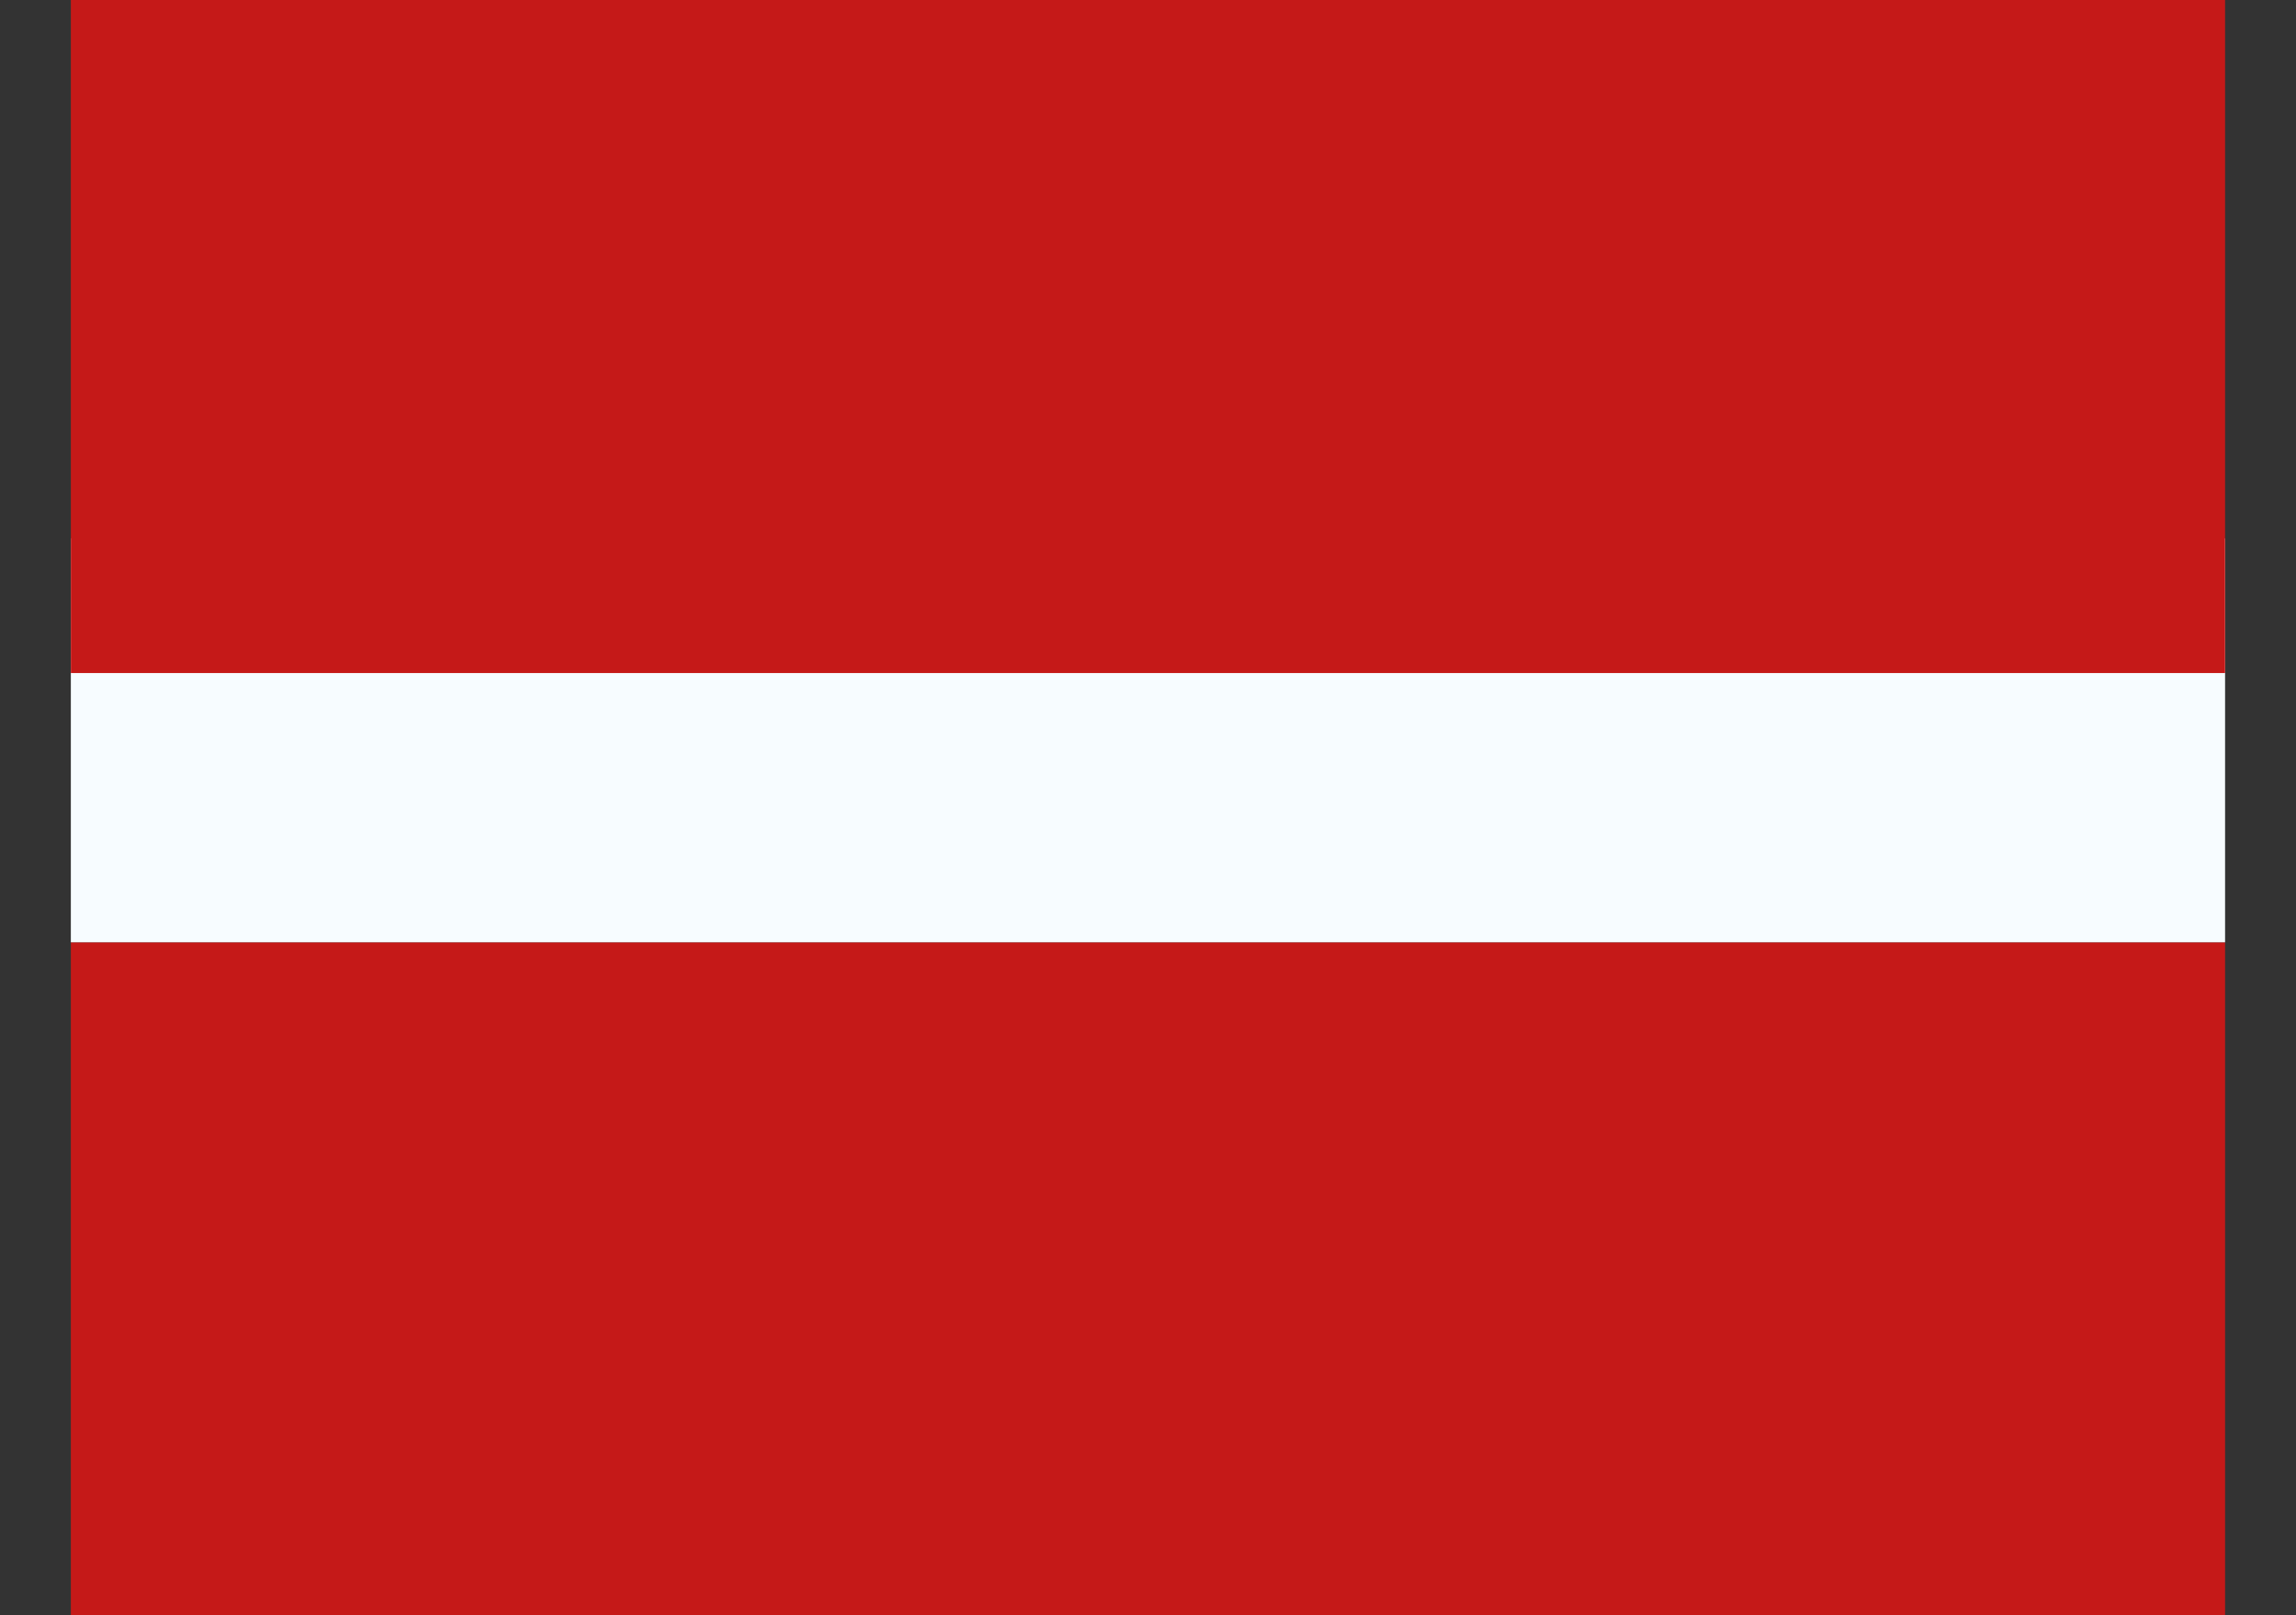
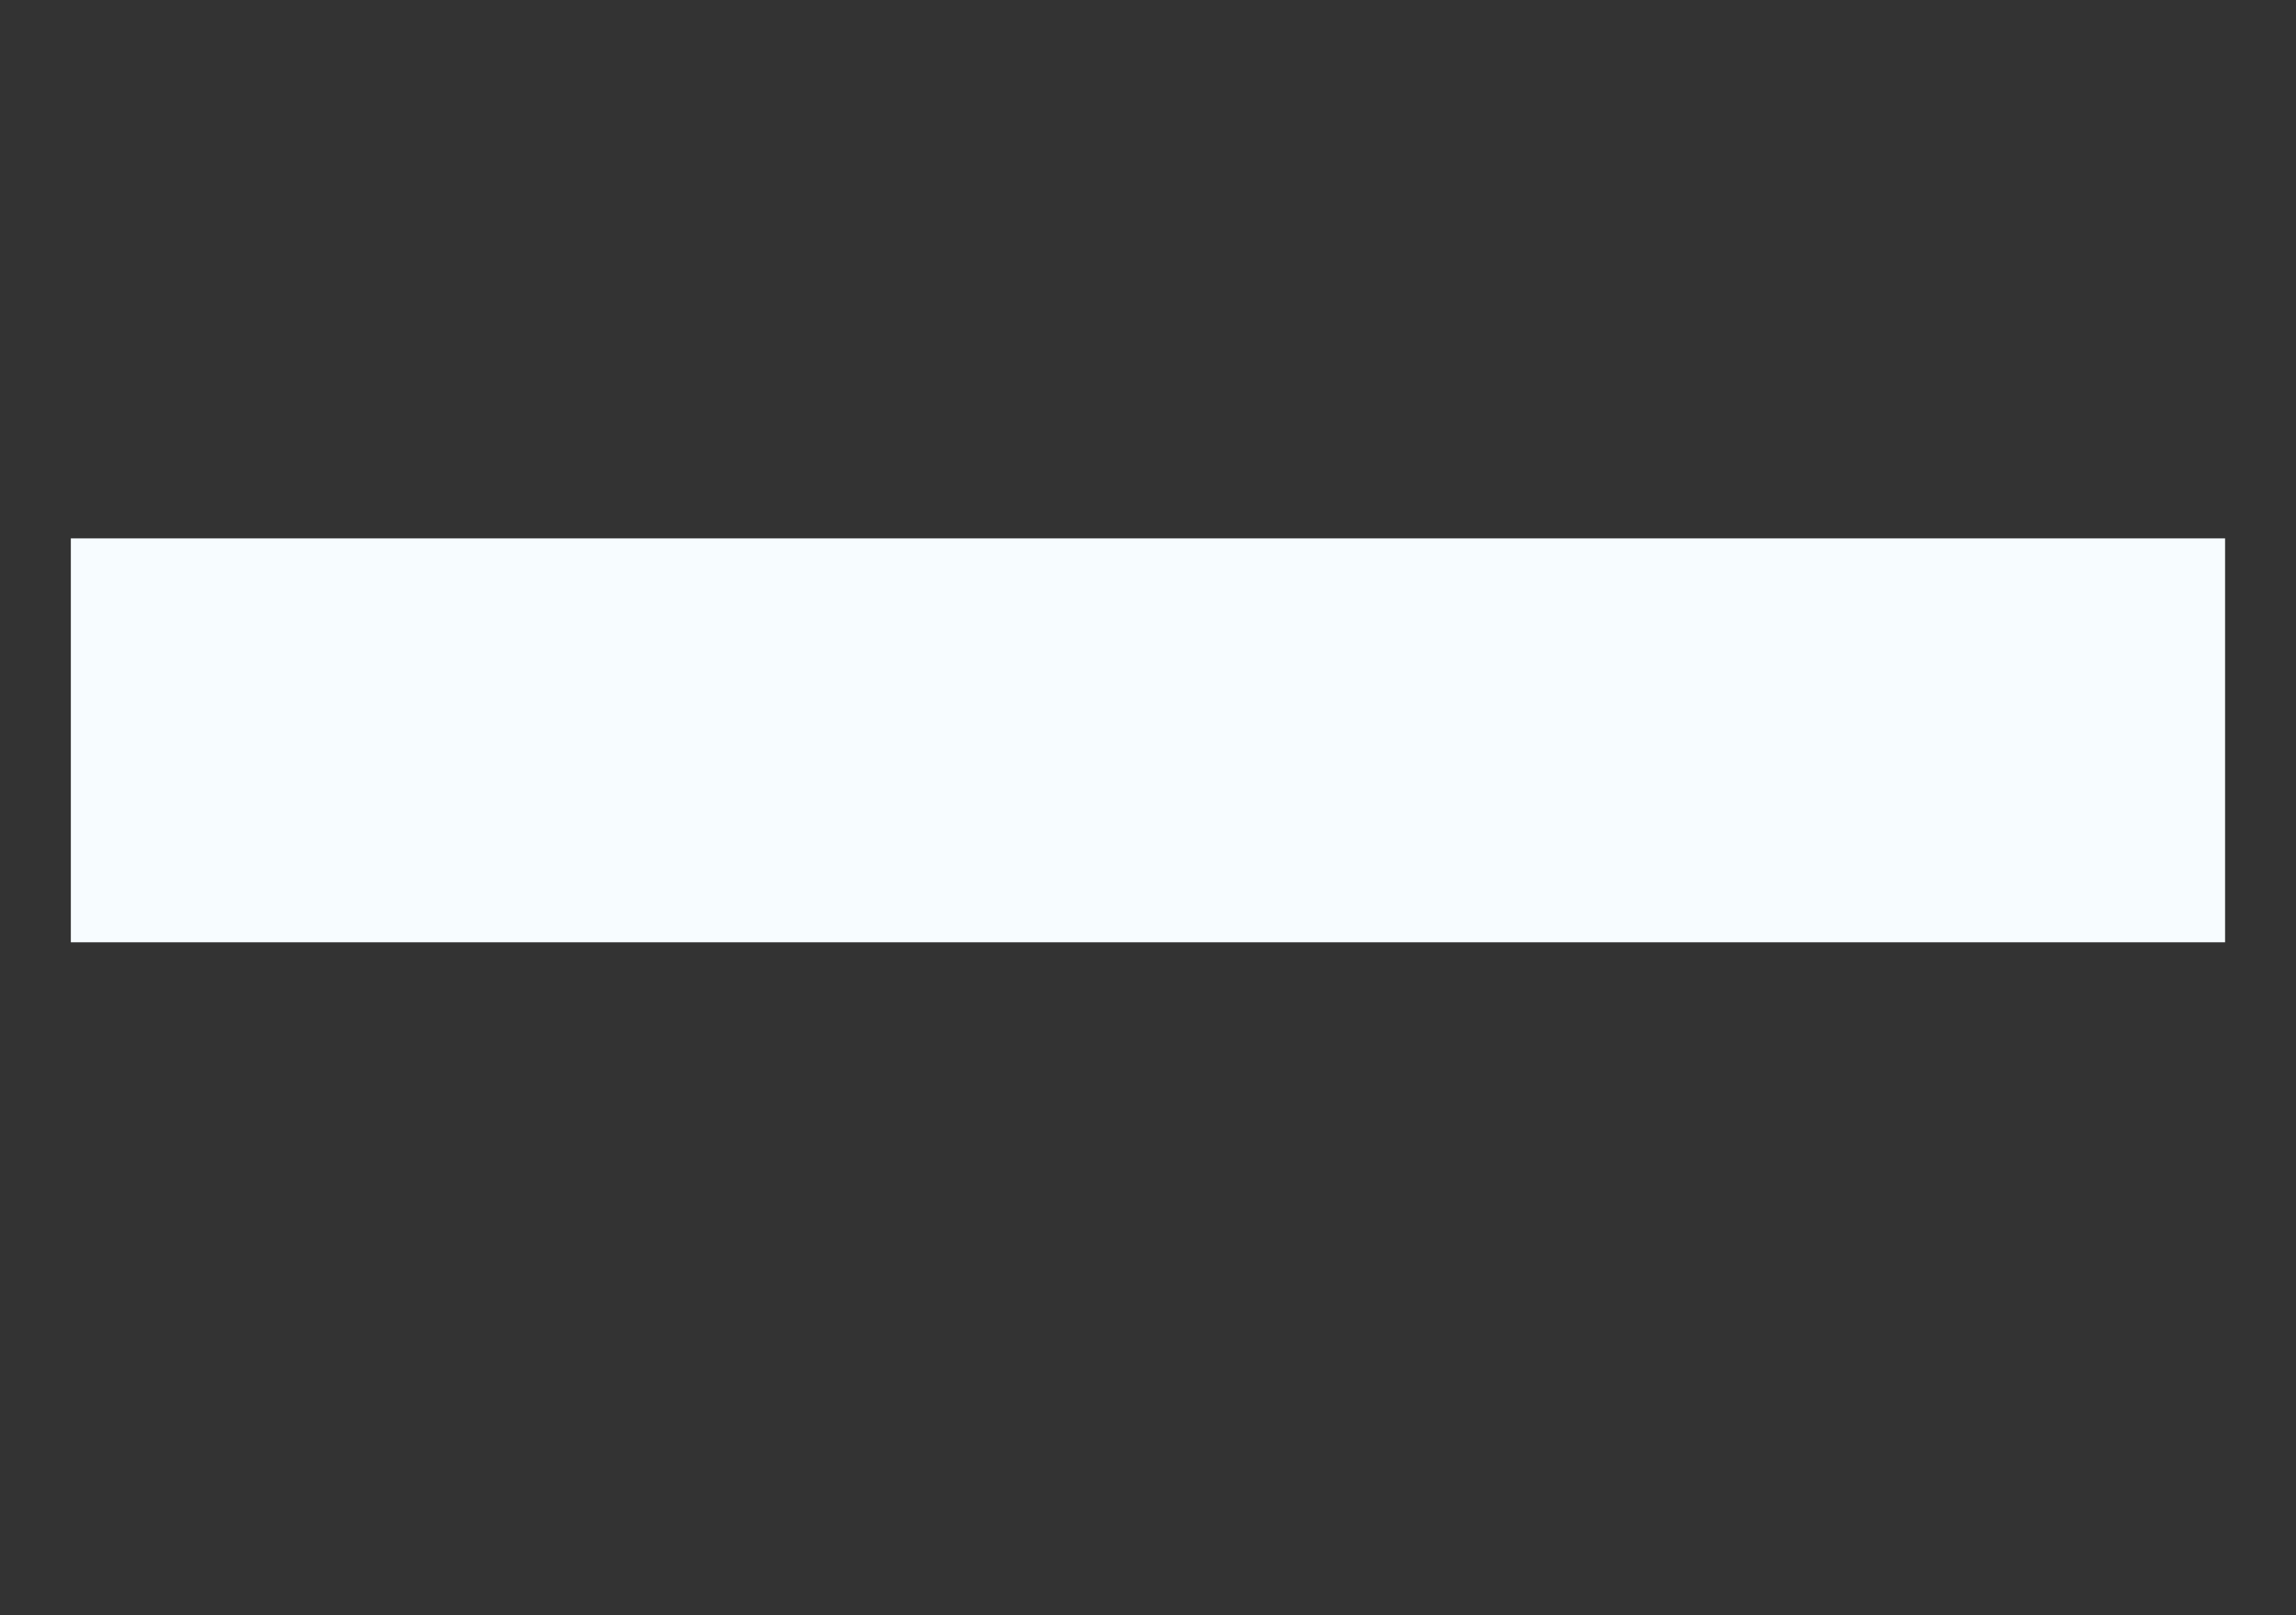
<svg xmlns="http://www.w3.org/2000/svg" width="27" height="19" viewBox="0 0 27 19" fill="none">
  <rect x="0" y="0" width="27" height="19" fill="#333333" stroke="none" />
  <g id="flag">
    <g id="contents">
-       <path id="bottom" fill-rule="evenodd" clip-rule="evenodd" d="M0.833 11.084H26.166V19H0.833V11.084Z" fill="#C51918" />
      <path id="middle" fill-rule="evenodd" clip-rule="evenodd" d="M0.833 6.333H26.166V11.084H0.833V6.333Z" fill="#F7FCFF" />
-       <path id="middle_2" fill-rule="evenodd" clip-rule="evenodd" d="M0.833 0H26.166V7.917H0.833V0Z" fill="#C51918" />
    </g>
  </g>
</svg>